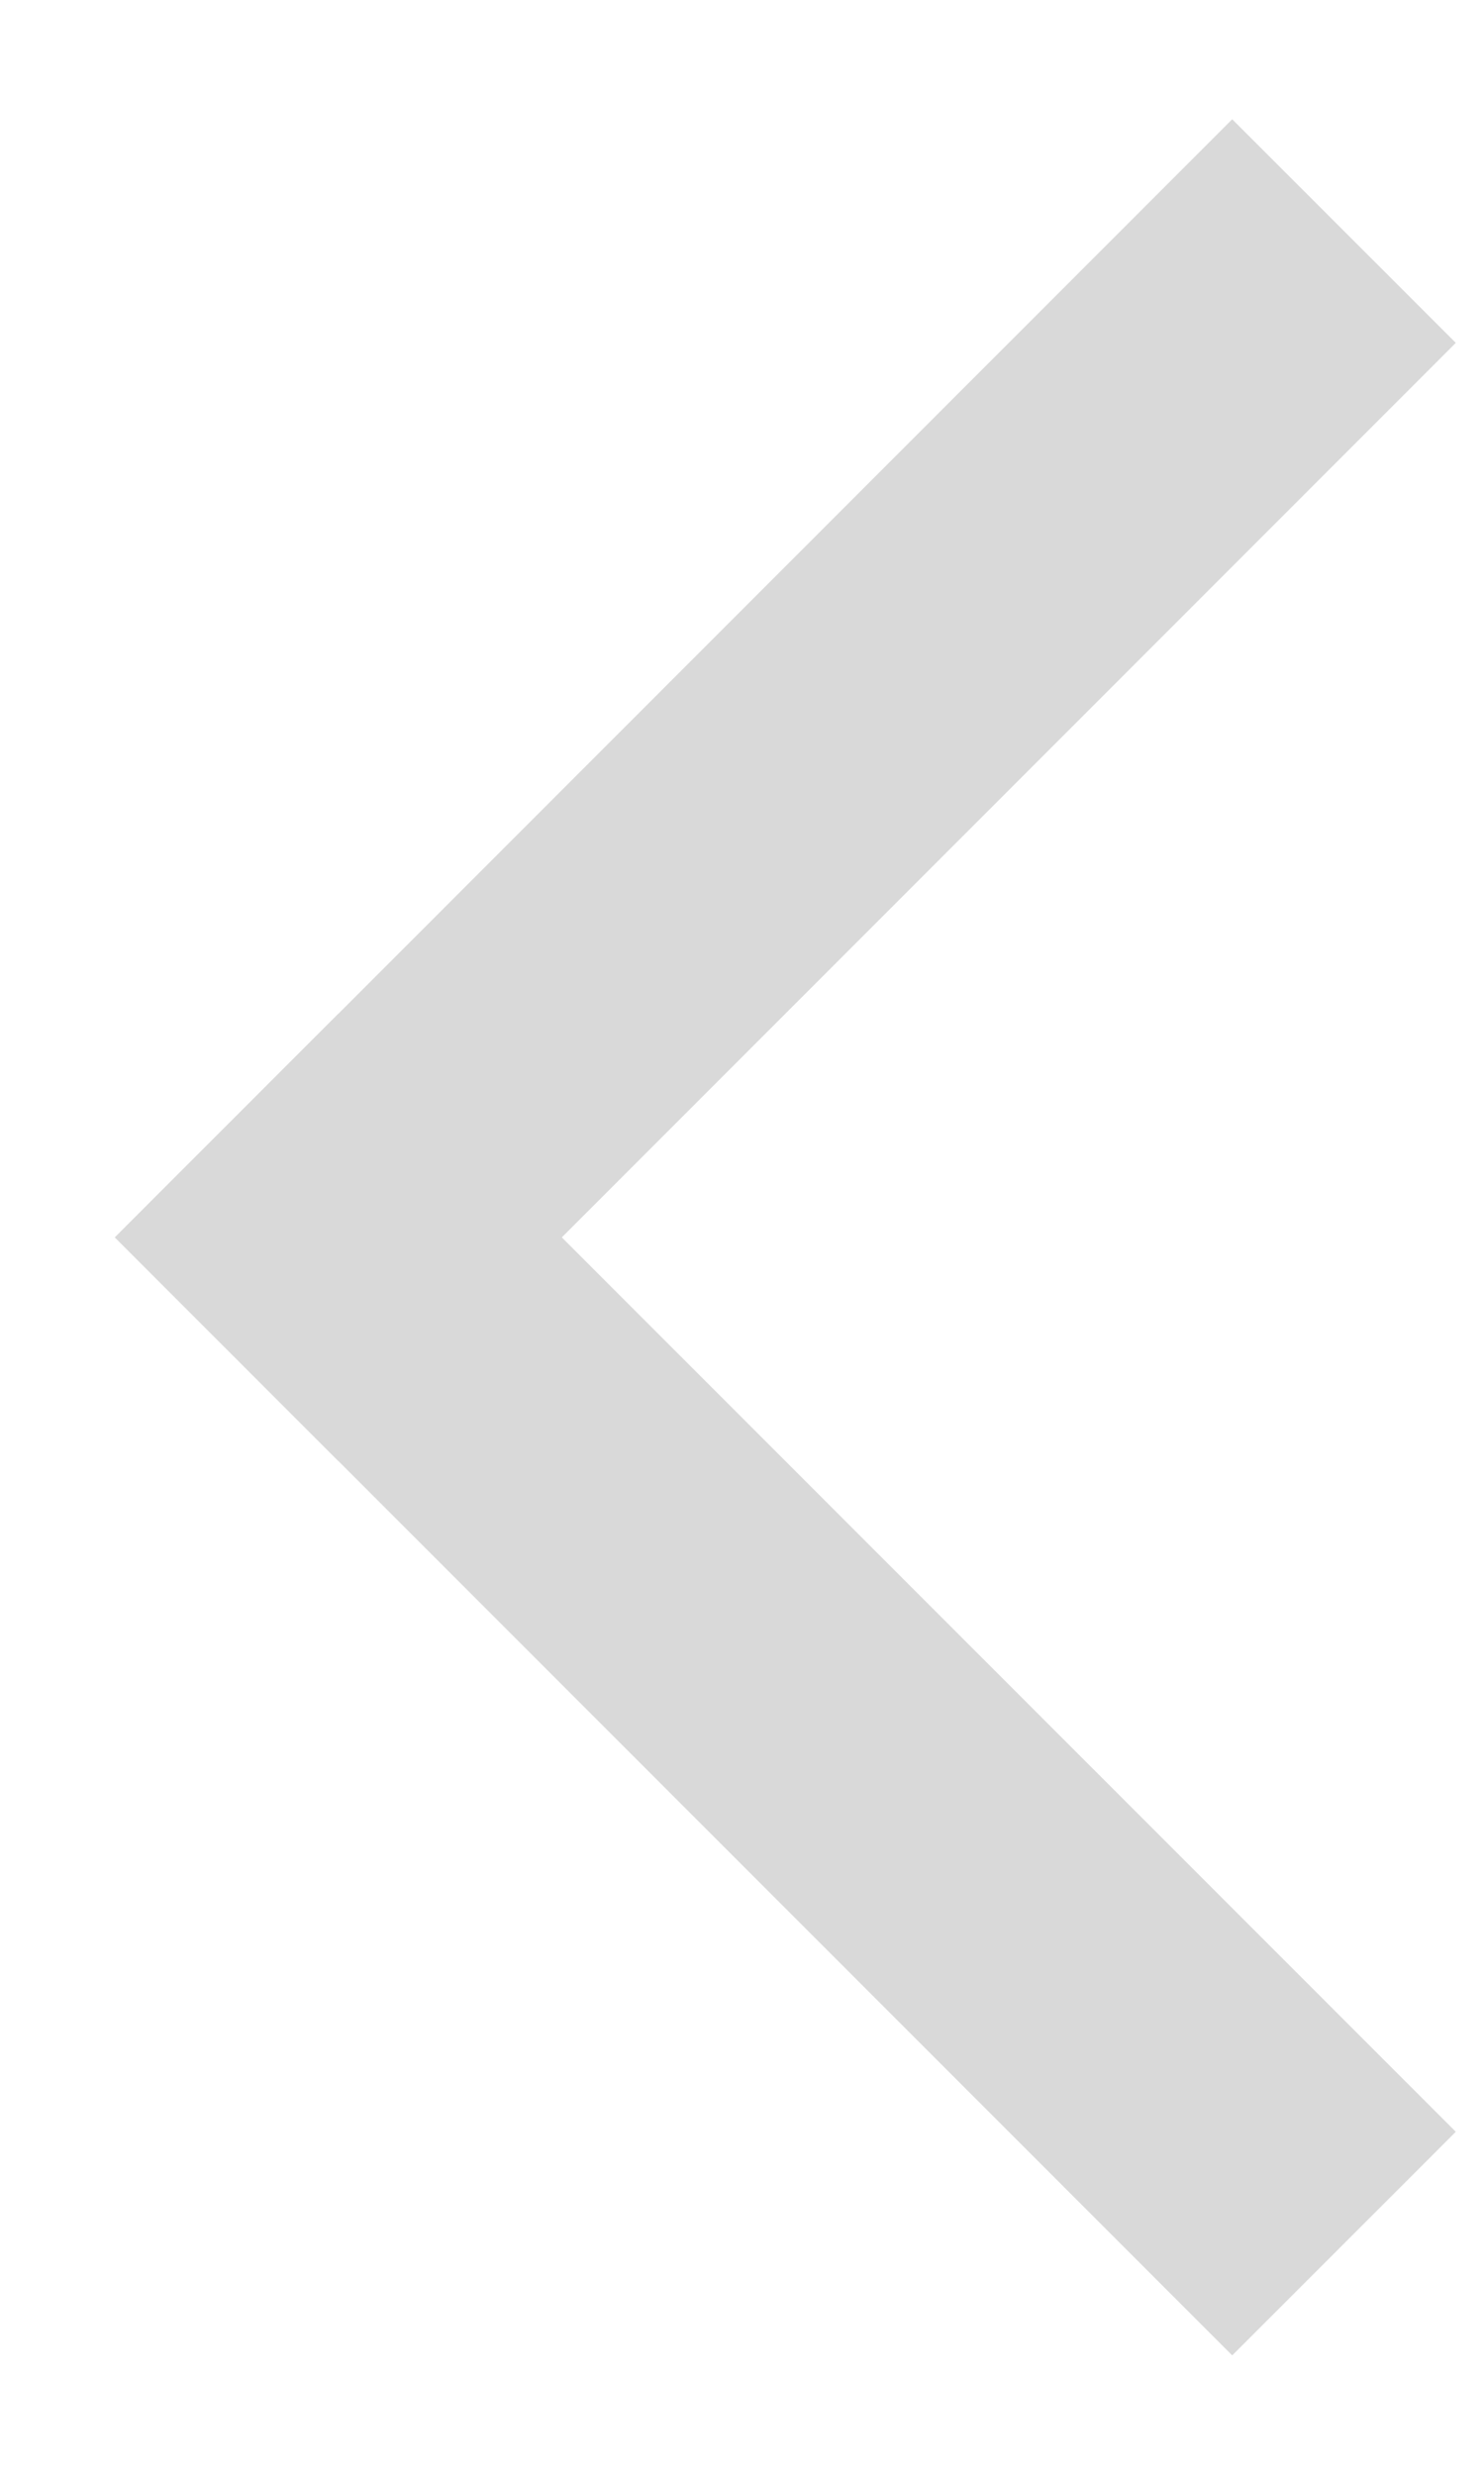
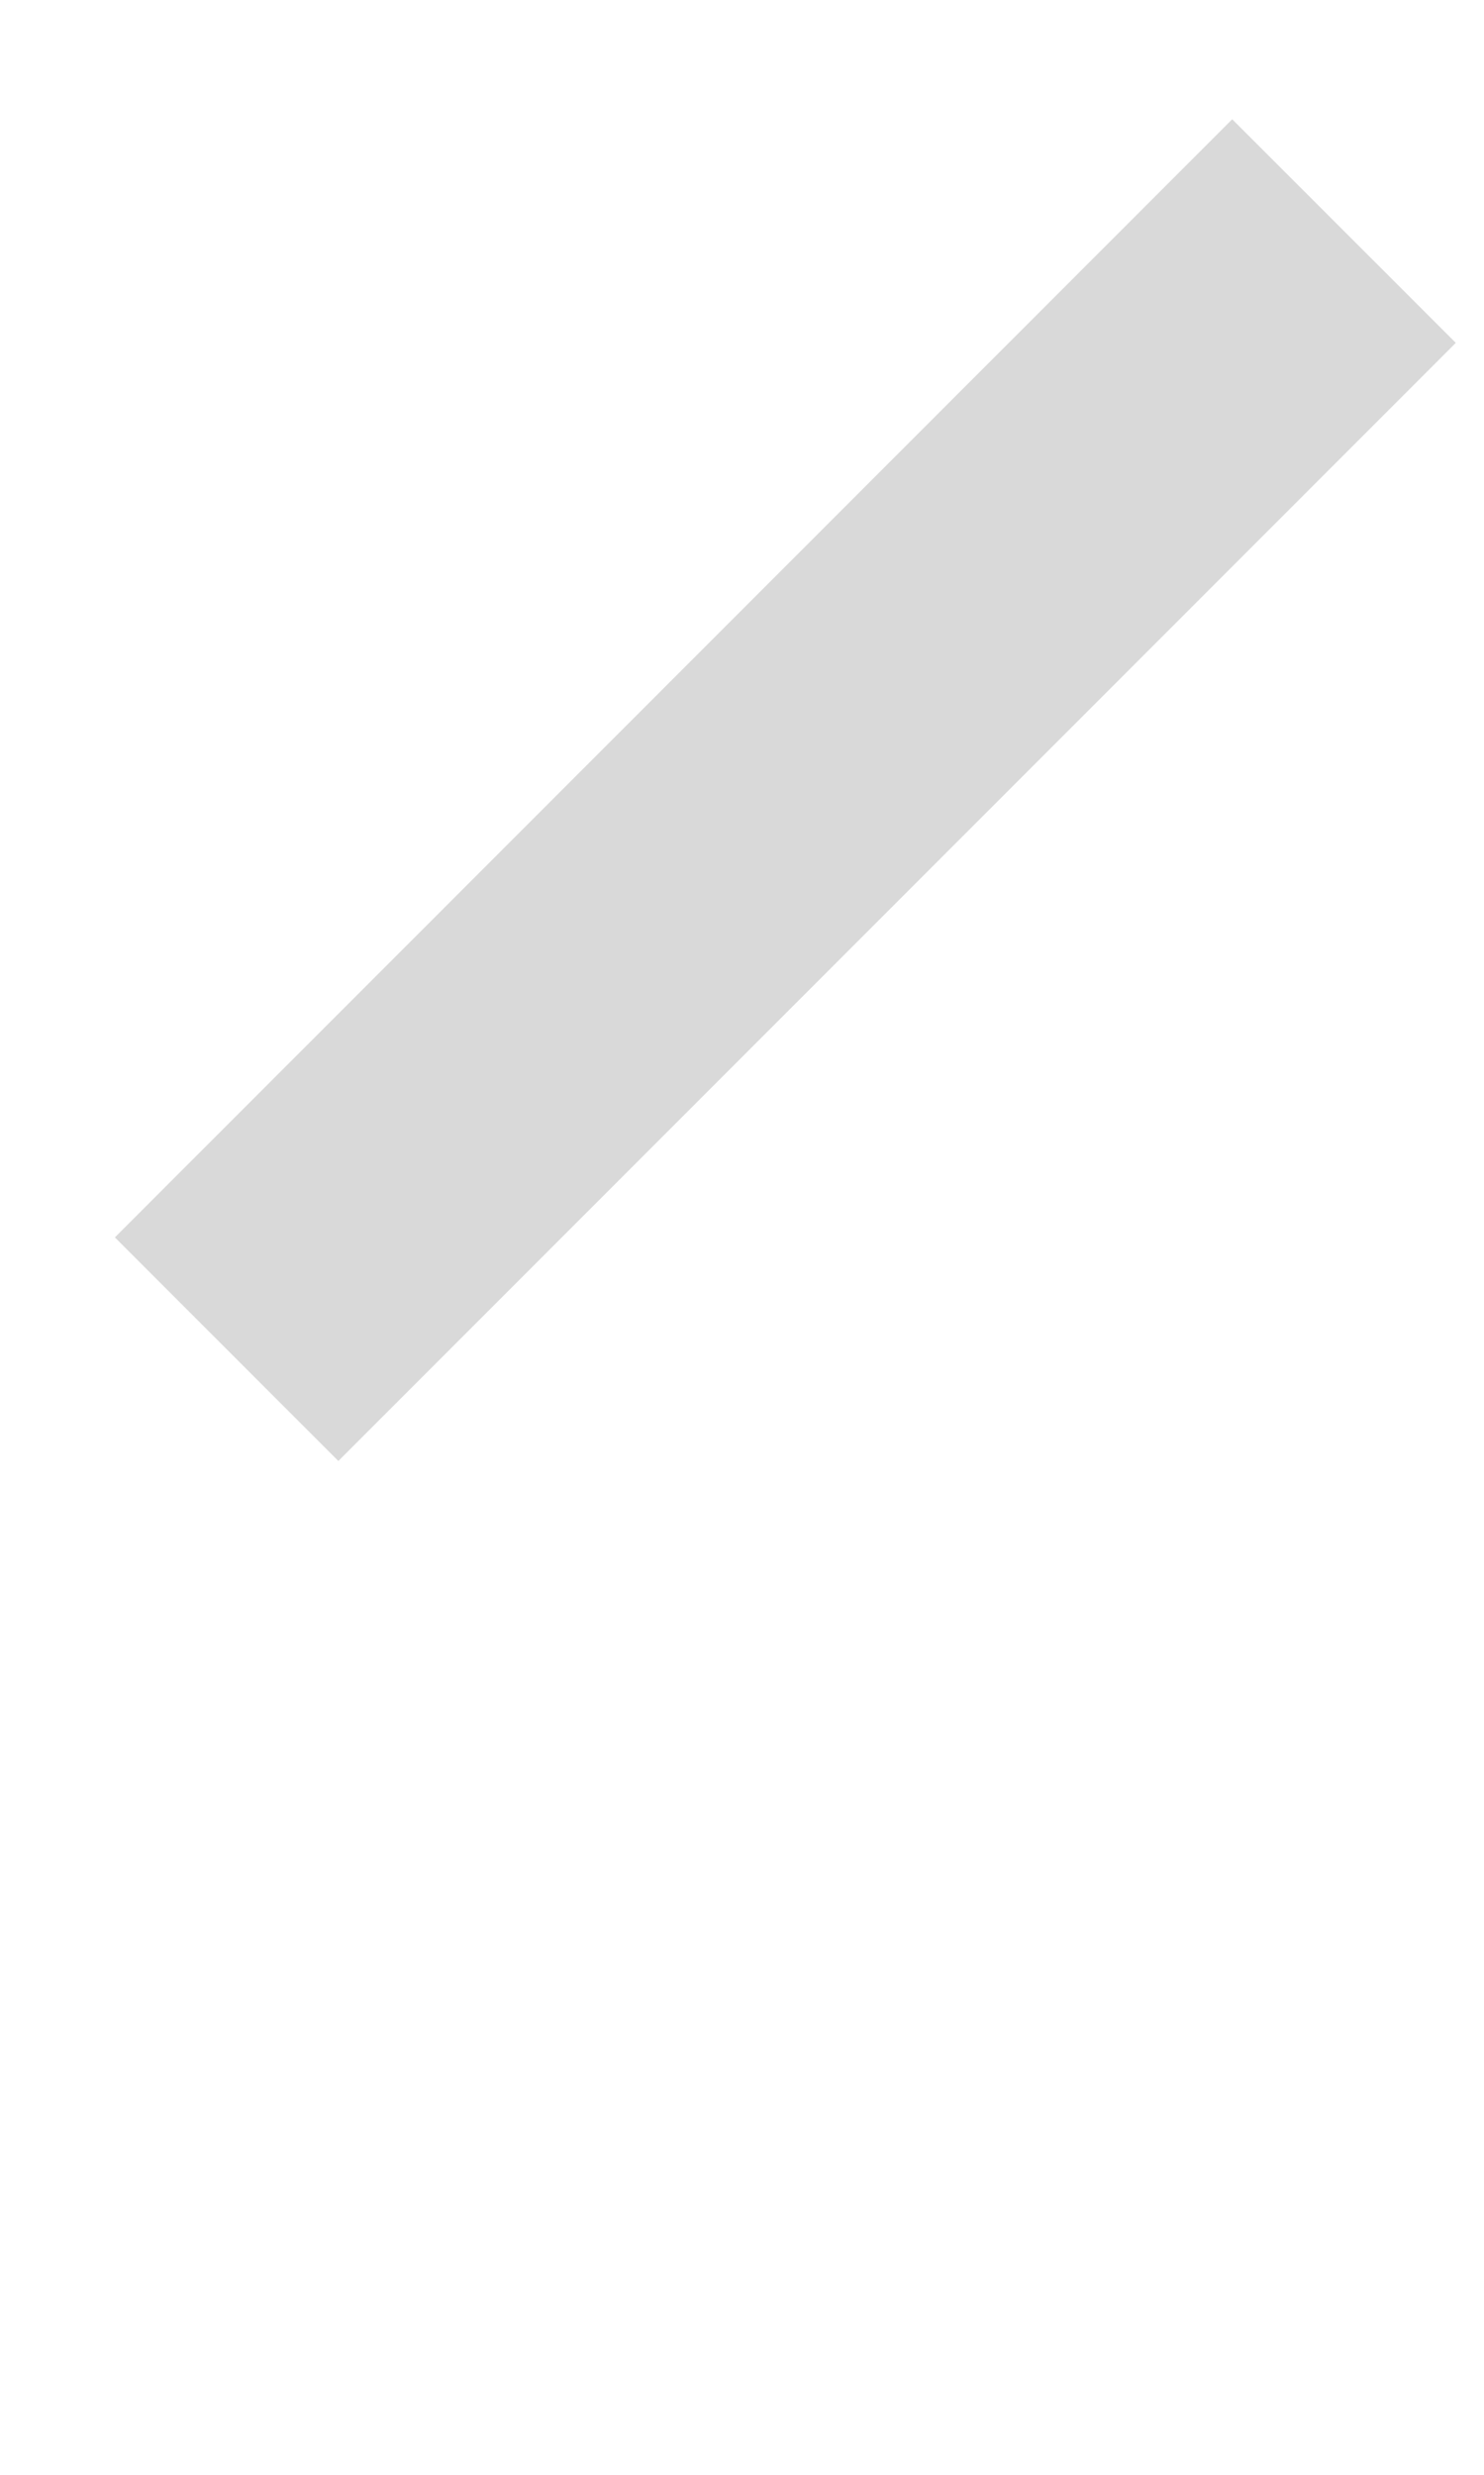
<svg xmlns="http://www.w3.org/2000/svg" width="12" height="20" viewBox="0 0 12 20" fill="none">
-   <path d="M9.964 0.964L11.772 2.771L2.736 11.807L0.929 10L9.964 0.964Z" fill="#D9D9D9" />
-   <path d="M11.772 17.228L9.964 19.035L0.929 10L2.736 8.193L11.772 17.228Z" fill="#D9D9D9" />
+   <path d="M9.964 0.964L11.772 2.771L2.736 11.807L0.929 10Z" fill="#D9D9D9" />
</svg>